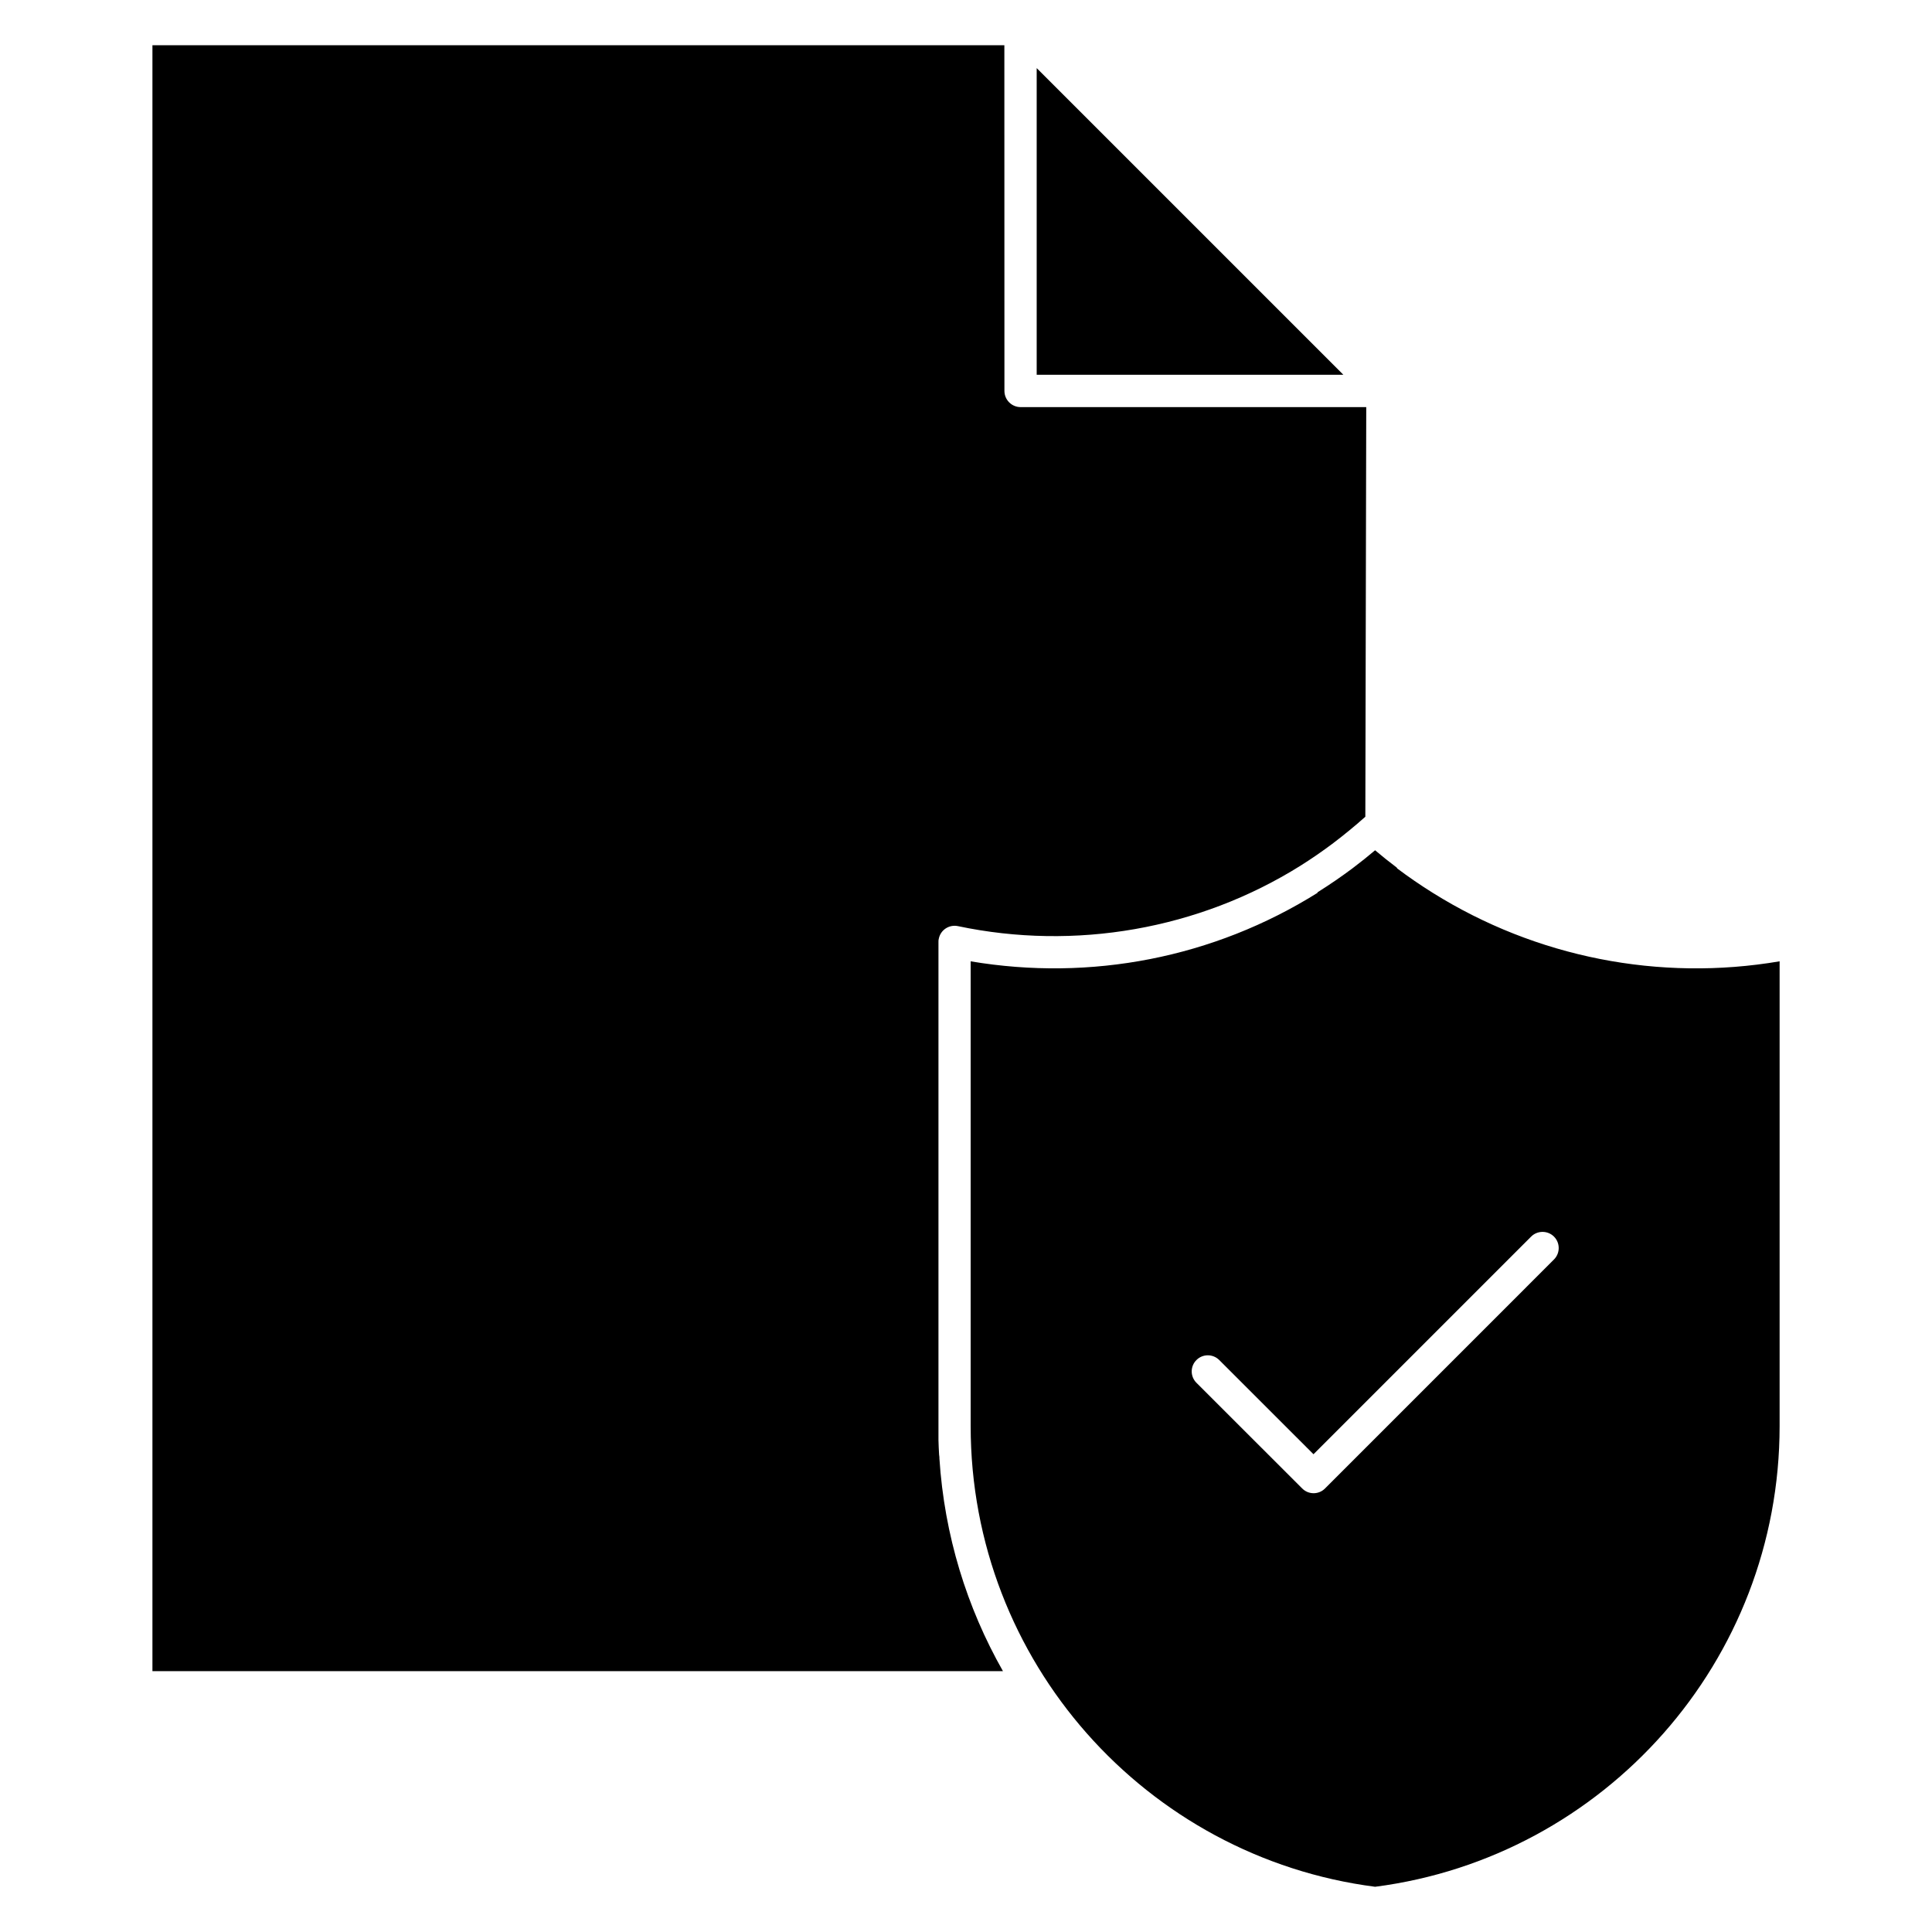
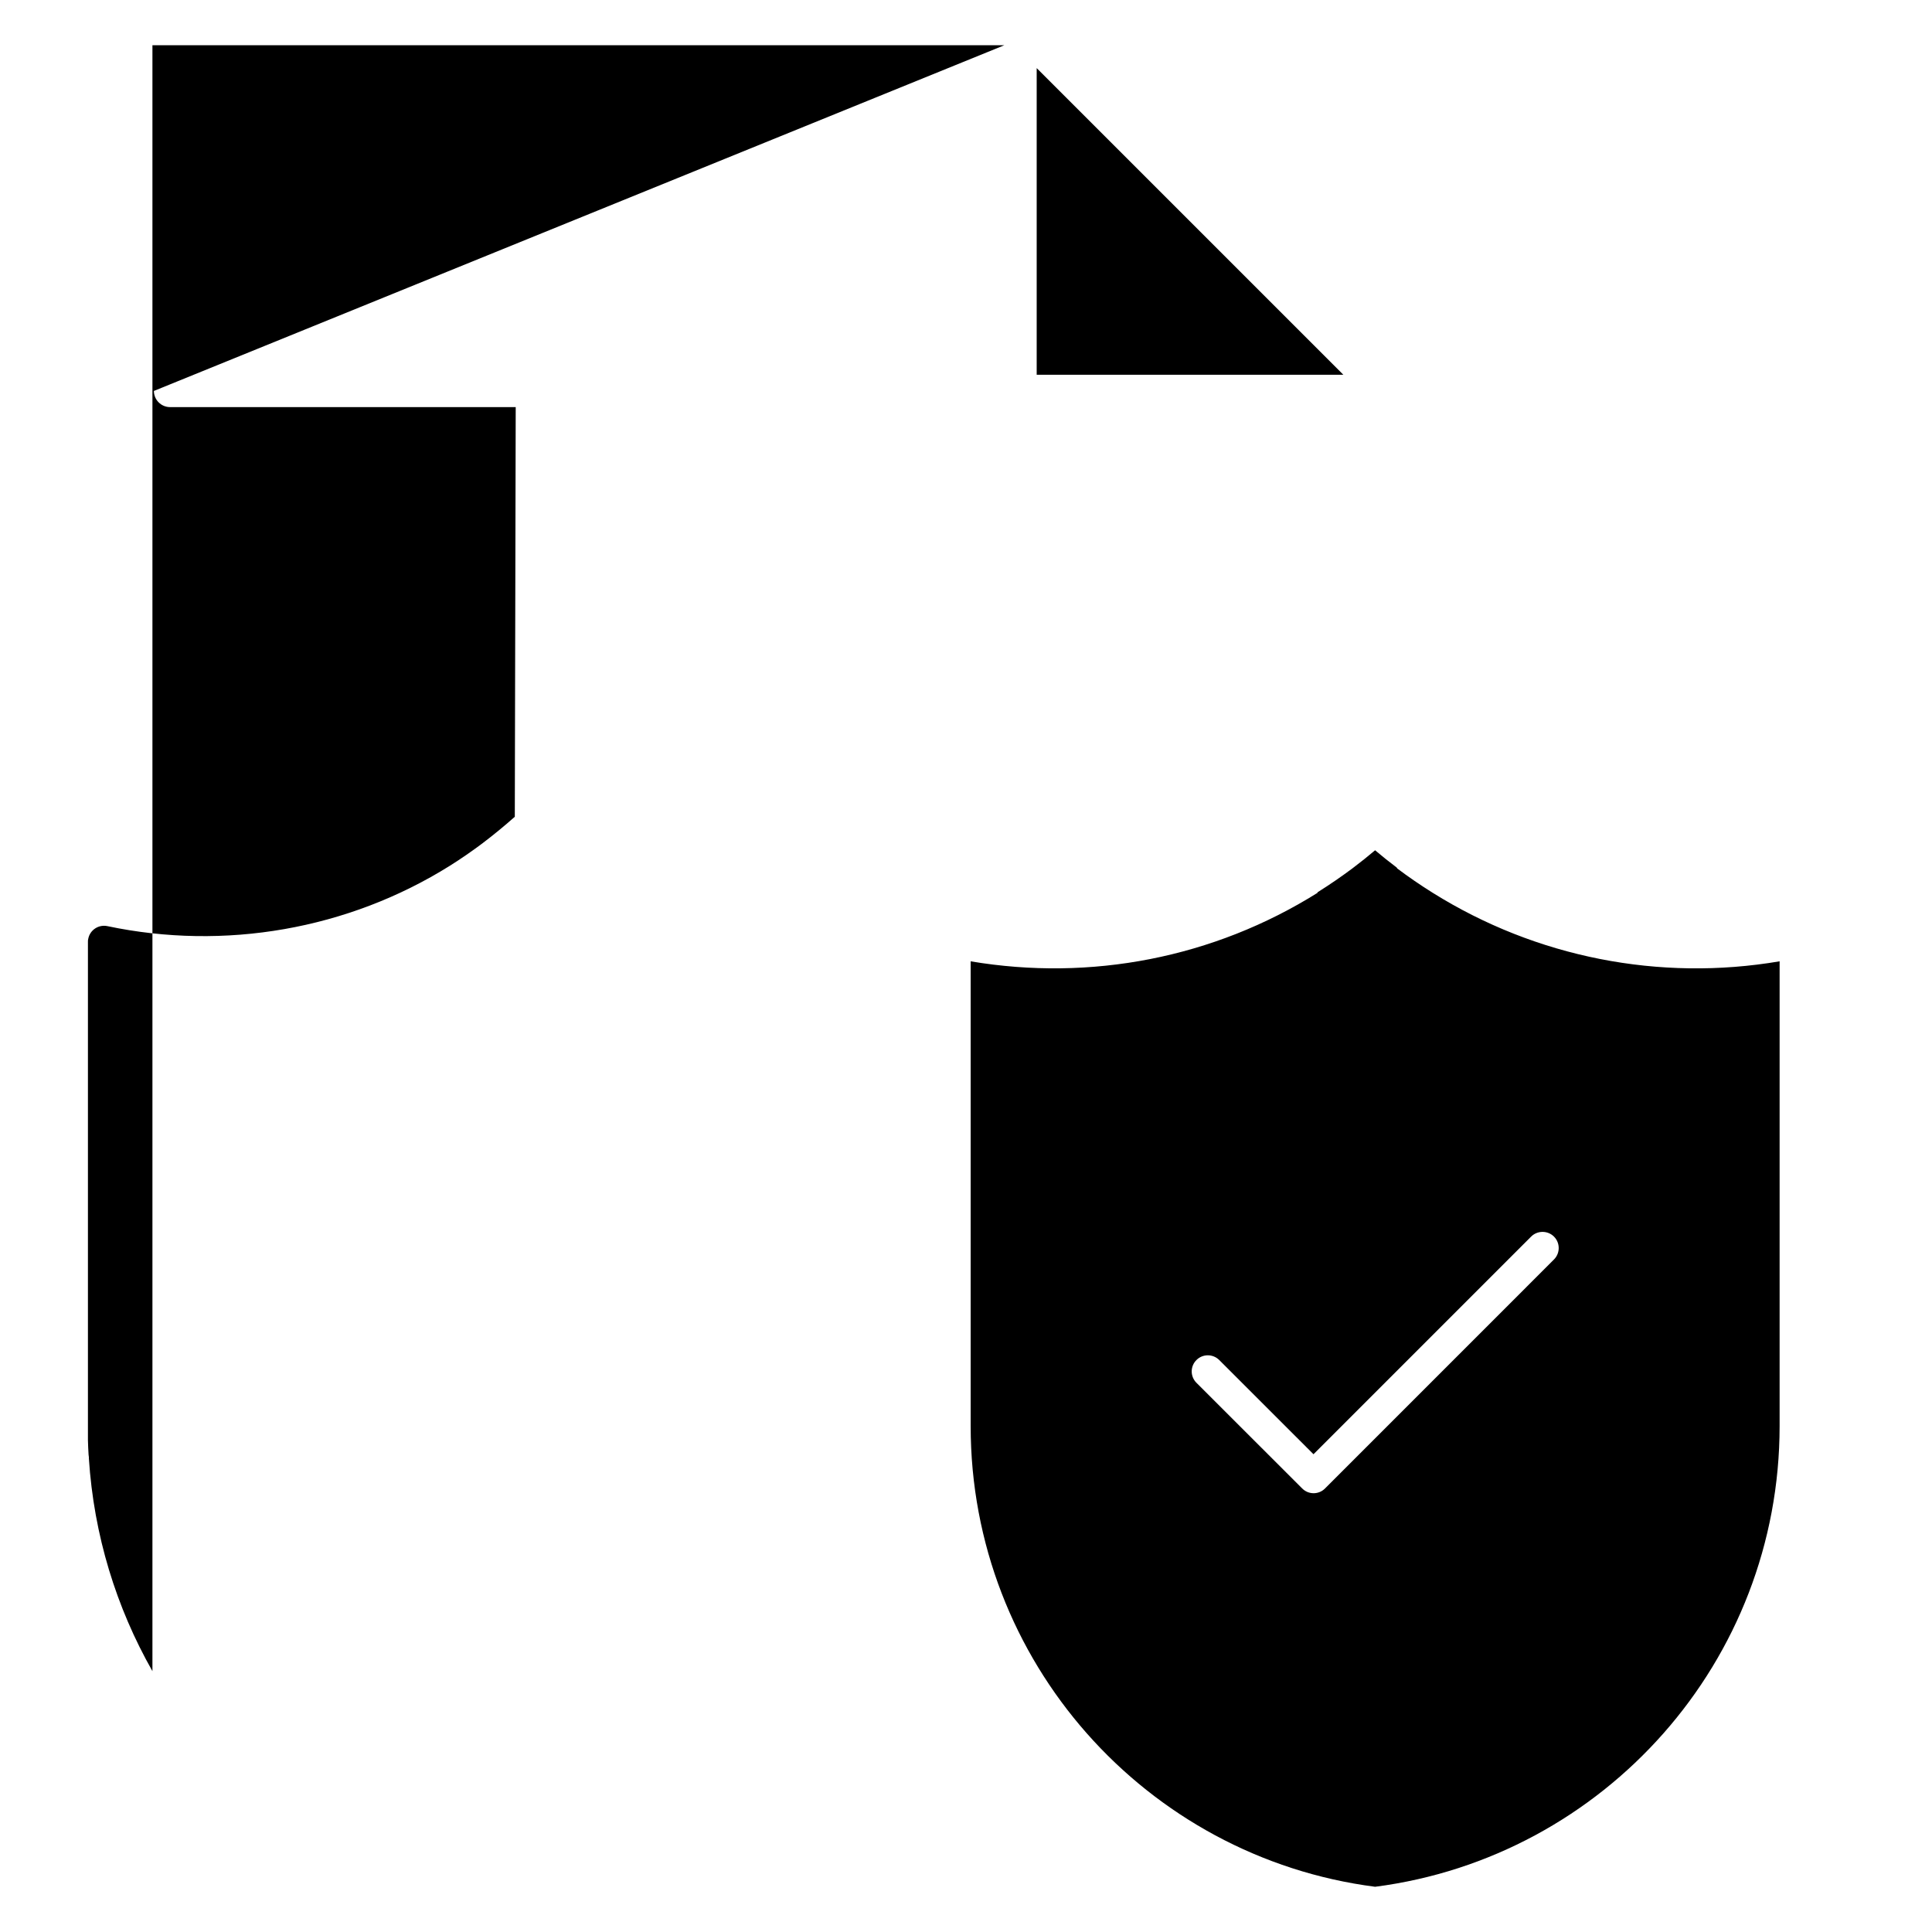
<svg xmlns="http://www.w3.org/2000/svg" fill="#000000" width="800px" height="800px" version="1.1" viewBox="144 144 512 512">
-   <path d="m497.38 367.36m-78.648-124.05h81.266l-81.266-81.262zm83.789 130.87m-9.359 6.426c-27.555 17.258-60.148 23.512-91.926 18.156v123.15c0 31.203 11.613 59.707 30.738 81.398 19.25 21.828 46.125 36.793 76.449 40.703 30.324-3.914 57.207-18.875 76.457-40.711 19.129-21.691 30.738-50.191 30.738-81.395v-123.15c-31.797 5.414-64.531-1.012-91.93-18.156-3.332-2.082-6.461-4.238-9.367-6.422l-0.207-0.297c-1.945-1.457-3.852-2.992-5.695-4.551-1.906 1.605-3.883 3.188-5.902 4.715-2.902 2.172-6.031 4.34-9.363 6.422zm-32.09 129.85c-1.668-1.668-1.68-4.367 0-6.035 1.66-1.668 4.367-1.668 6.039 0l24.98 24.969 57.672-57.676c1.668-1.668 4.391-1.668 6.059 0 1.668 1.668 1.668 4.387 0 6.059l-60.688 60.695c-1.66 1.668-4.363 1.668-6.027 0zm-50.906-354.47h-225.77v430.89h225.4c-9.566-16.84-15.535-35.996-16.844-56.406v-0.328l-0.082-0.656c-0.082-1.281-0.133-2.559-0.168-3.848v-132.03c0-0.297 0-0.566 0.094-0.863 0.473-2.32 2.746-3.789 5.051-3.312 30.992 6.535 63.77 0.922 90.828-16.031 2.883-1.816 5.805-3.824 8.73-6.023v-0.008c2.785-2.113 5.516-4.344 8.422-6.922l0.242-108.56h-91.605c-2.363 0-4.281-1.934-4.281-4.285z" fill-rule="evenodd" />
+   <path d="m497.38 367.36m-78.648-124.05h81.266l-81.266-81.262zm83.789 130.87m-9.359 6.426c-27.555 17.258-60.148 23.512-91.926 18.156v123.15c0 31.203 11.613 59.707 30.738 81.398 19.25 21.828 46.125 36.793 76.449 40.703 30.324-3.914 57.207-18.875 76.457-40.711 19.129-21.691 30.738-50.191 30.738-81.395v-123.15c-31.797 5.414-64.531-1.012-91.93-18.156-3.332-2.082-6.461-4.238-9.367-6.422l-0.207-0.297c-1.945-1.457-3.852-2.992-5.695-4.551-1.906 1.605-3.883 3.188-5.902 4.715-2.902 2.172-6.031 4.34-9.363 6.422zm-32.09 129.85c-1.668-1.668-1.68-4.367 0-6.035 1.66-1.668 4.367-1.668 6.039 0l24.98 24.969 57.672-57.676c1.668-1.668 4.391-1.668 6.059 0 1.668 1.668 1.668 4.387 0 6.059l-60.688 60.695c-1.66 1.668-4.363 1.668-6.027 0zm-50.906-354.47h-225.77v430.89c-9.566-16.84-15.535-35.996-16.844-56.406v-0.328l-0.082-0.656c-0.082-1.281-0.133-2.559-0.168-3.848v-132.03c0-0.297 0-0.566 0.094-0.863 0.473-2.32 2.746-3.789 5.051-3.312 30.992 6.535 63.77 0.922 90.828-16.031 2.883-1.816 5.805-3.824 8.73-6.023v-0.008c2.785-2.113 5.516-4.344 8.422-6.922l0.242-108.56h-91.605c-2.363 0-4.281-1.934-4.281-4.285z" fill-rule="evenodd" />
</svg>